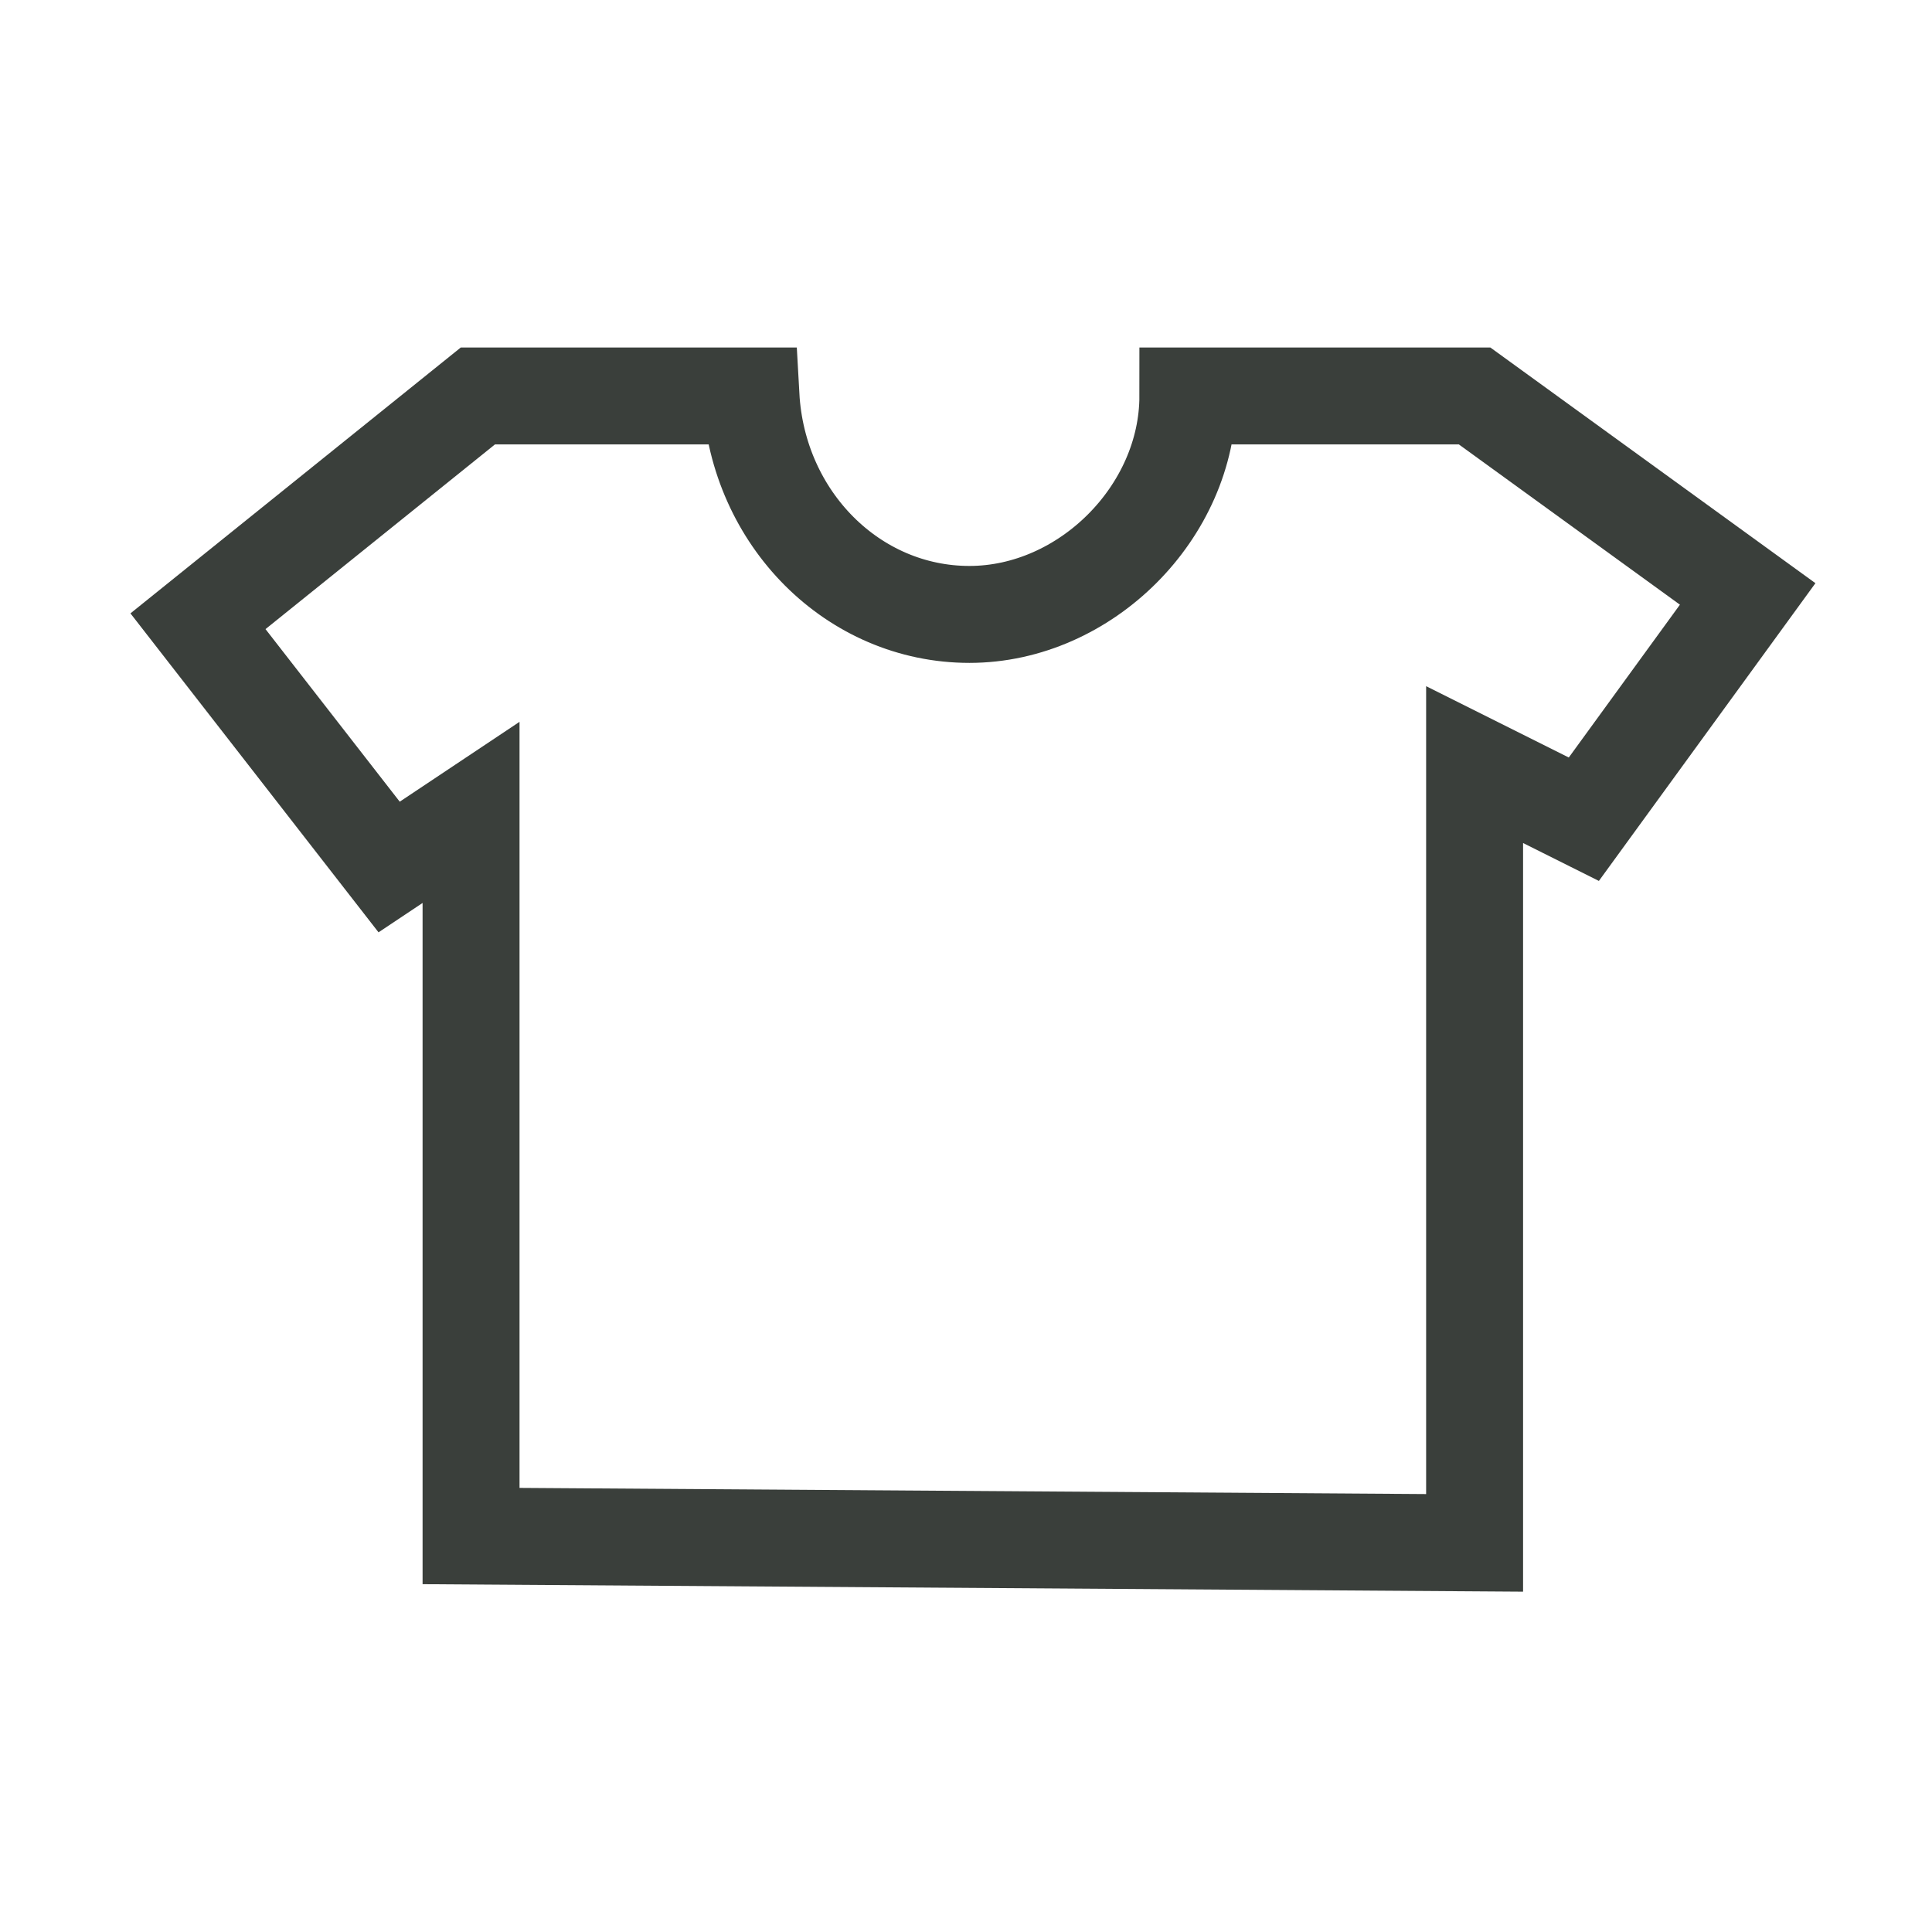
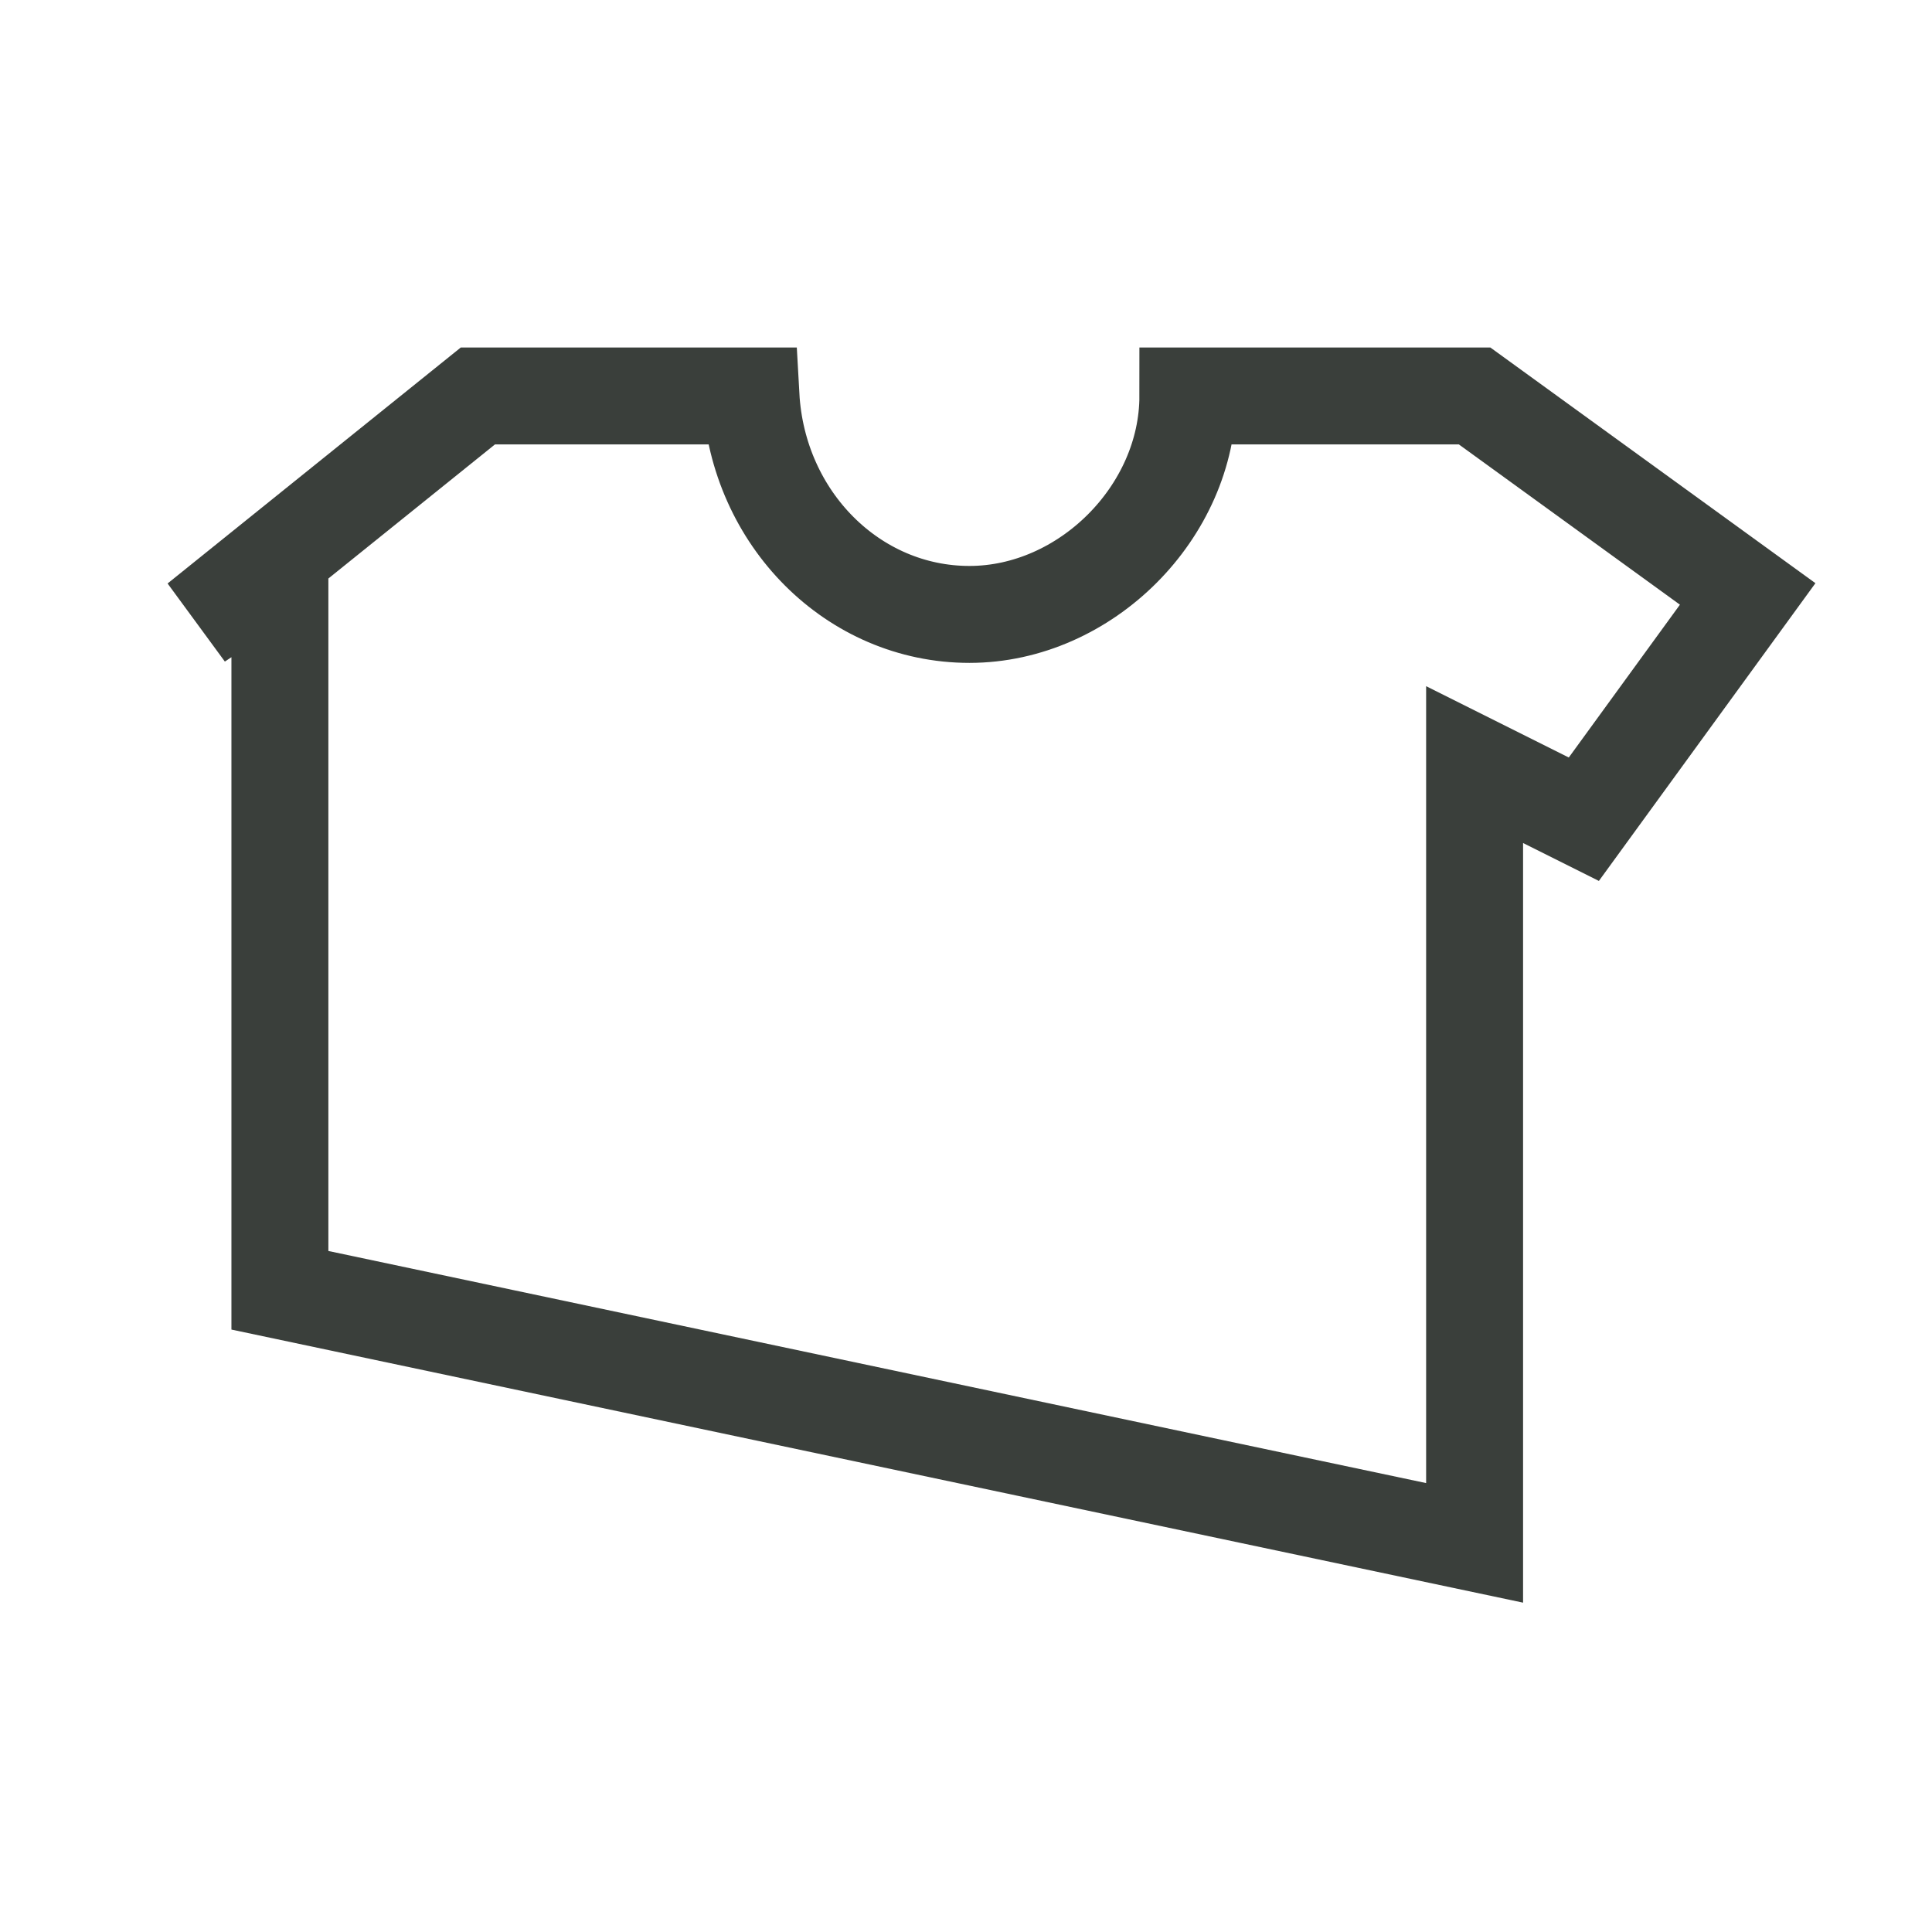
<svg xmlns="http://www.w3.org/2000/svg" version="1.1" id="レイヤー_1" x="0px" y="0px" viewBox="0 0 28.3 28.3" style="enable-background:new 0 0 28.3 28.3;" xml:space="preserve">
  <style type="text/css">
	.st0{fill:none;stroke:#3A3F3B;stroke-width:1.42;}
</style>
  <g id="レイヤー_2_1_">
    <g id="レイヤー_1-2">
-       <path class="st0" d="M21.6,22.6V11.2l1.6,0.8l2.4-3.3l-4-2.9h-4.2c0,1.7-1.5,3.2-3.2,3.2S11.1,7.6,11,5.8H7L2.9,9.1l2.8,3.6    l1.2-0.8v10.6L21.6,22.6L21.6,22.6z" />
+       <path class="st0" d="M21.6,22.6V11.2l1.6,0.8l2.4-3.3l-4-2.9h-4.2c0,1.7-1.5,3.2-3.2,3.2S11.1,7.6,11,5.8H7L2.9,9.1l1.2-0.8v10.6L21.6,22.6L21.6,22.6z" />
    </g>
  </g>
</svg>